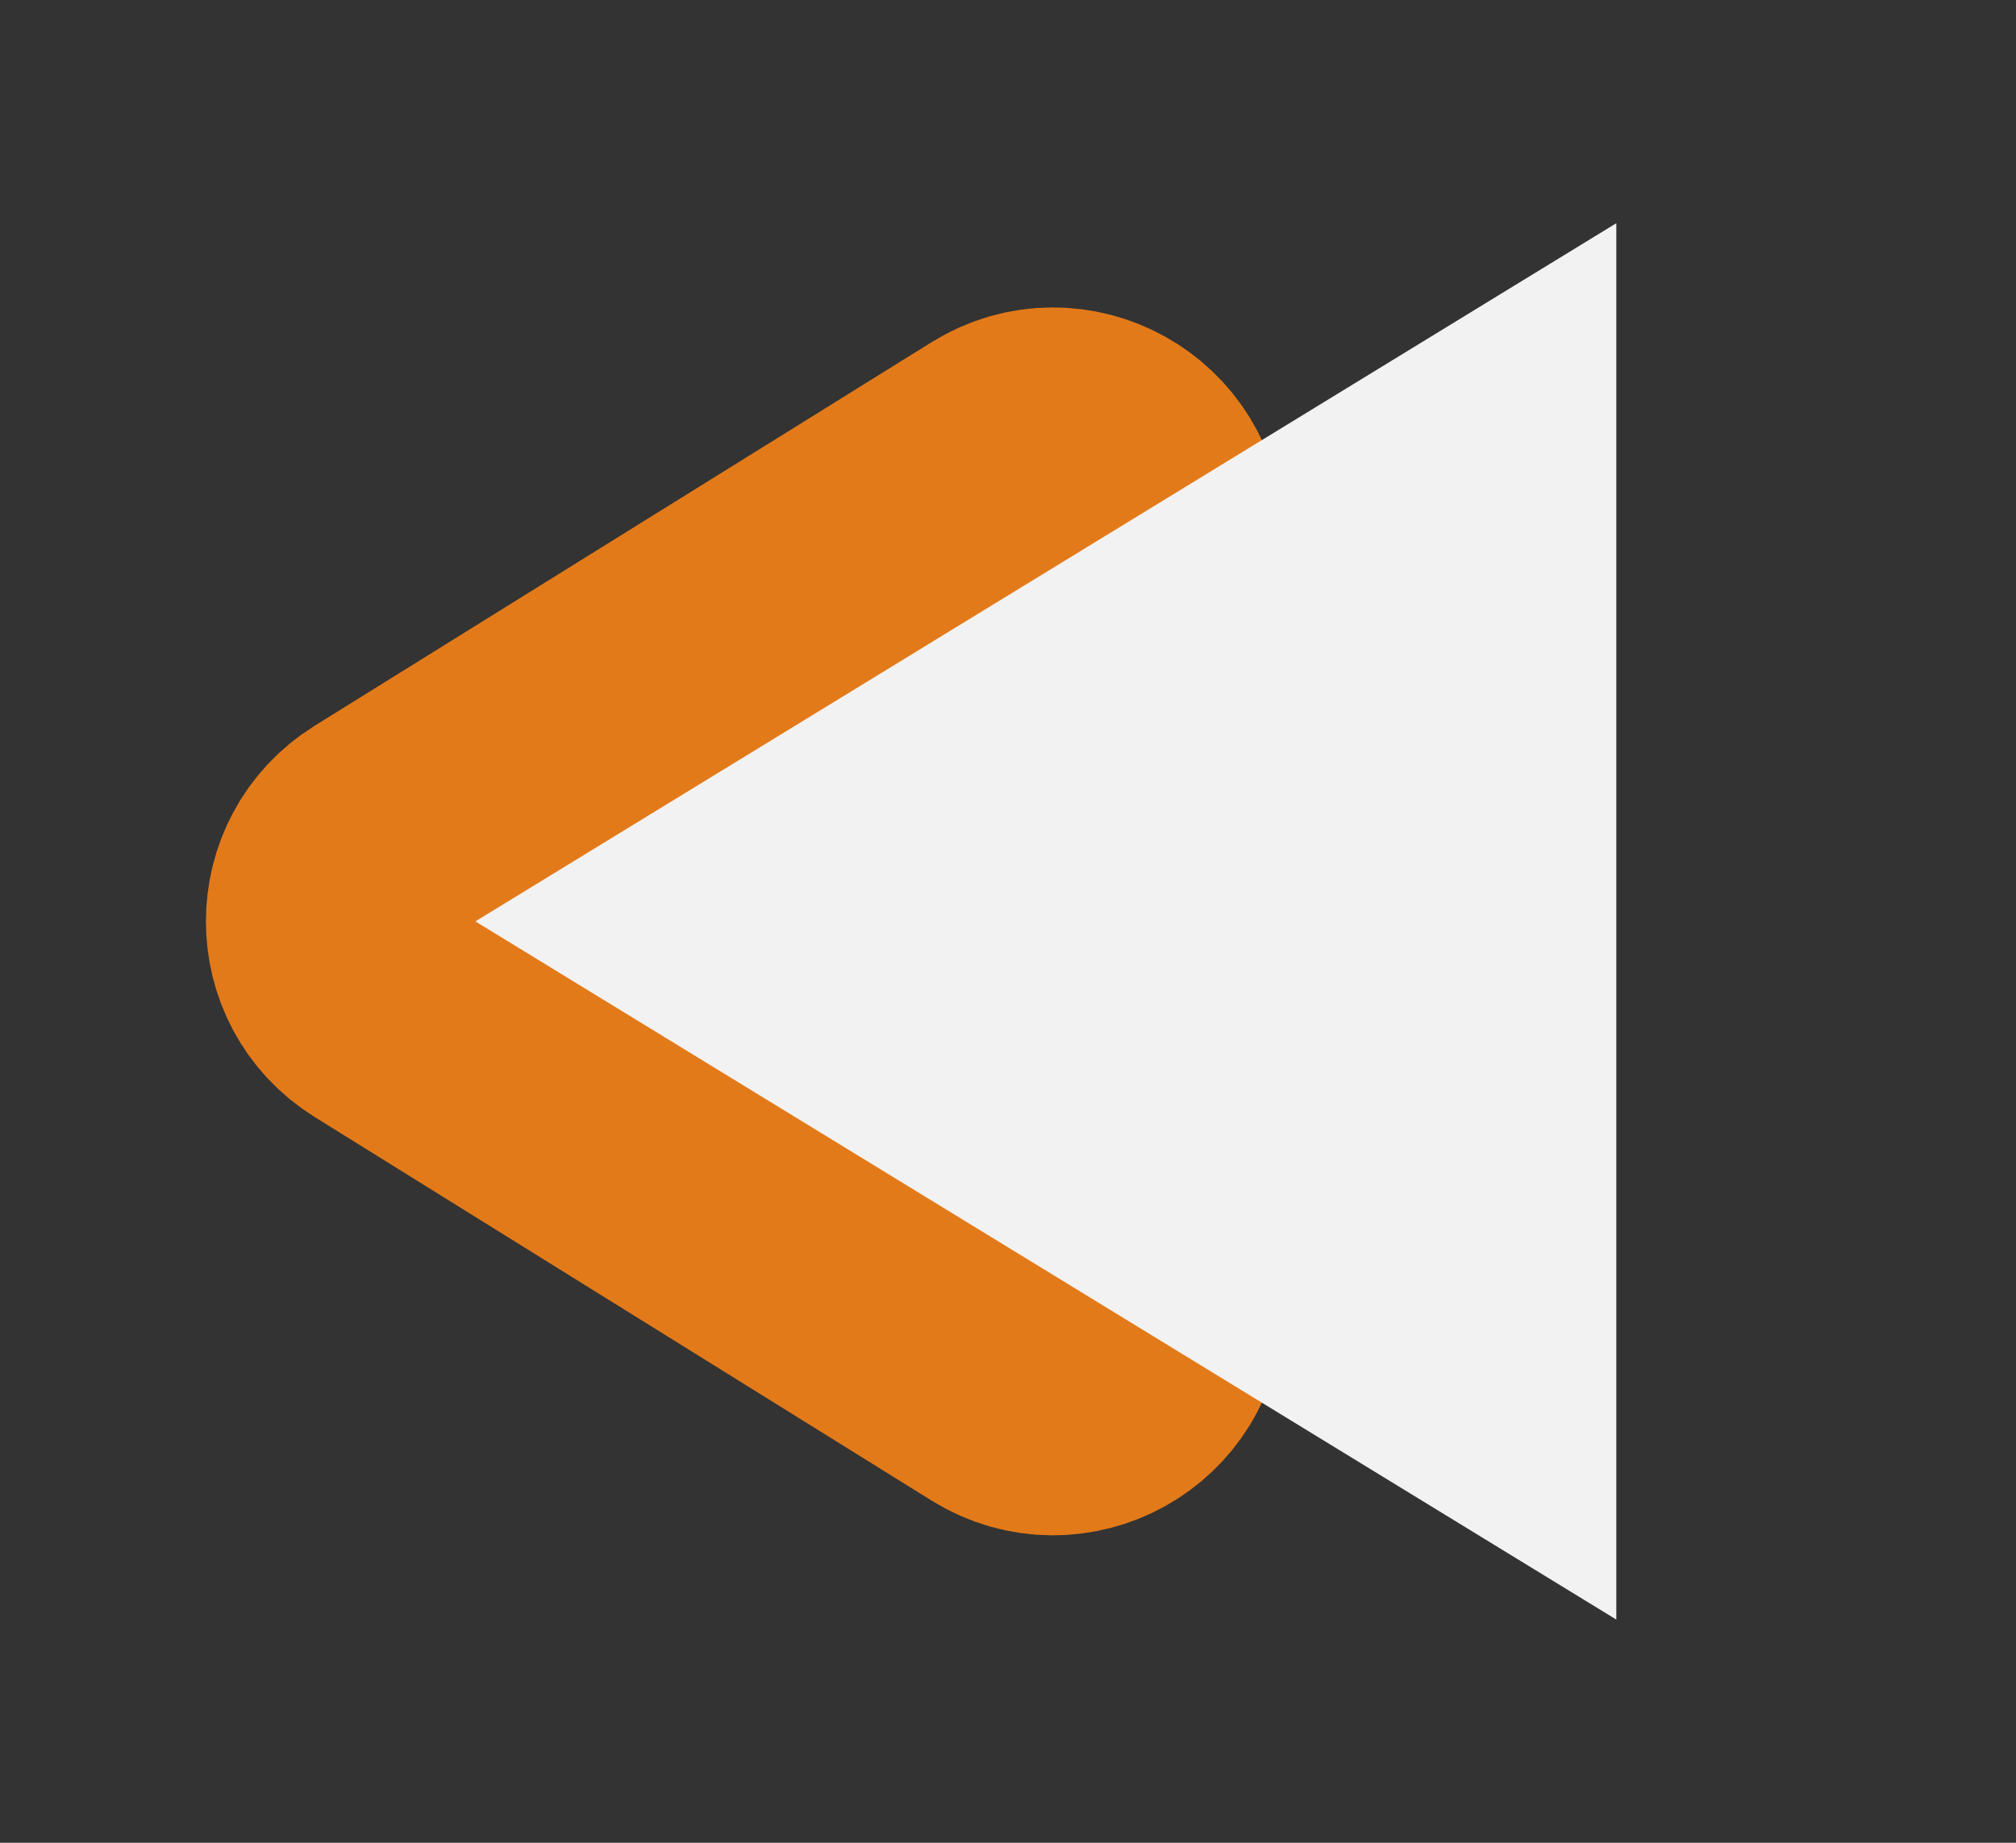
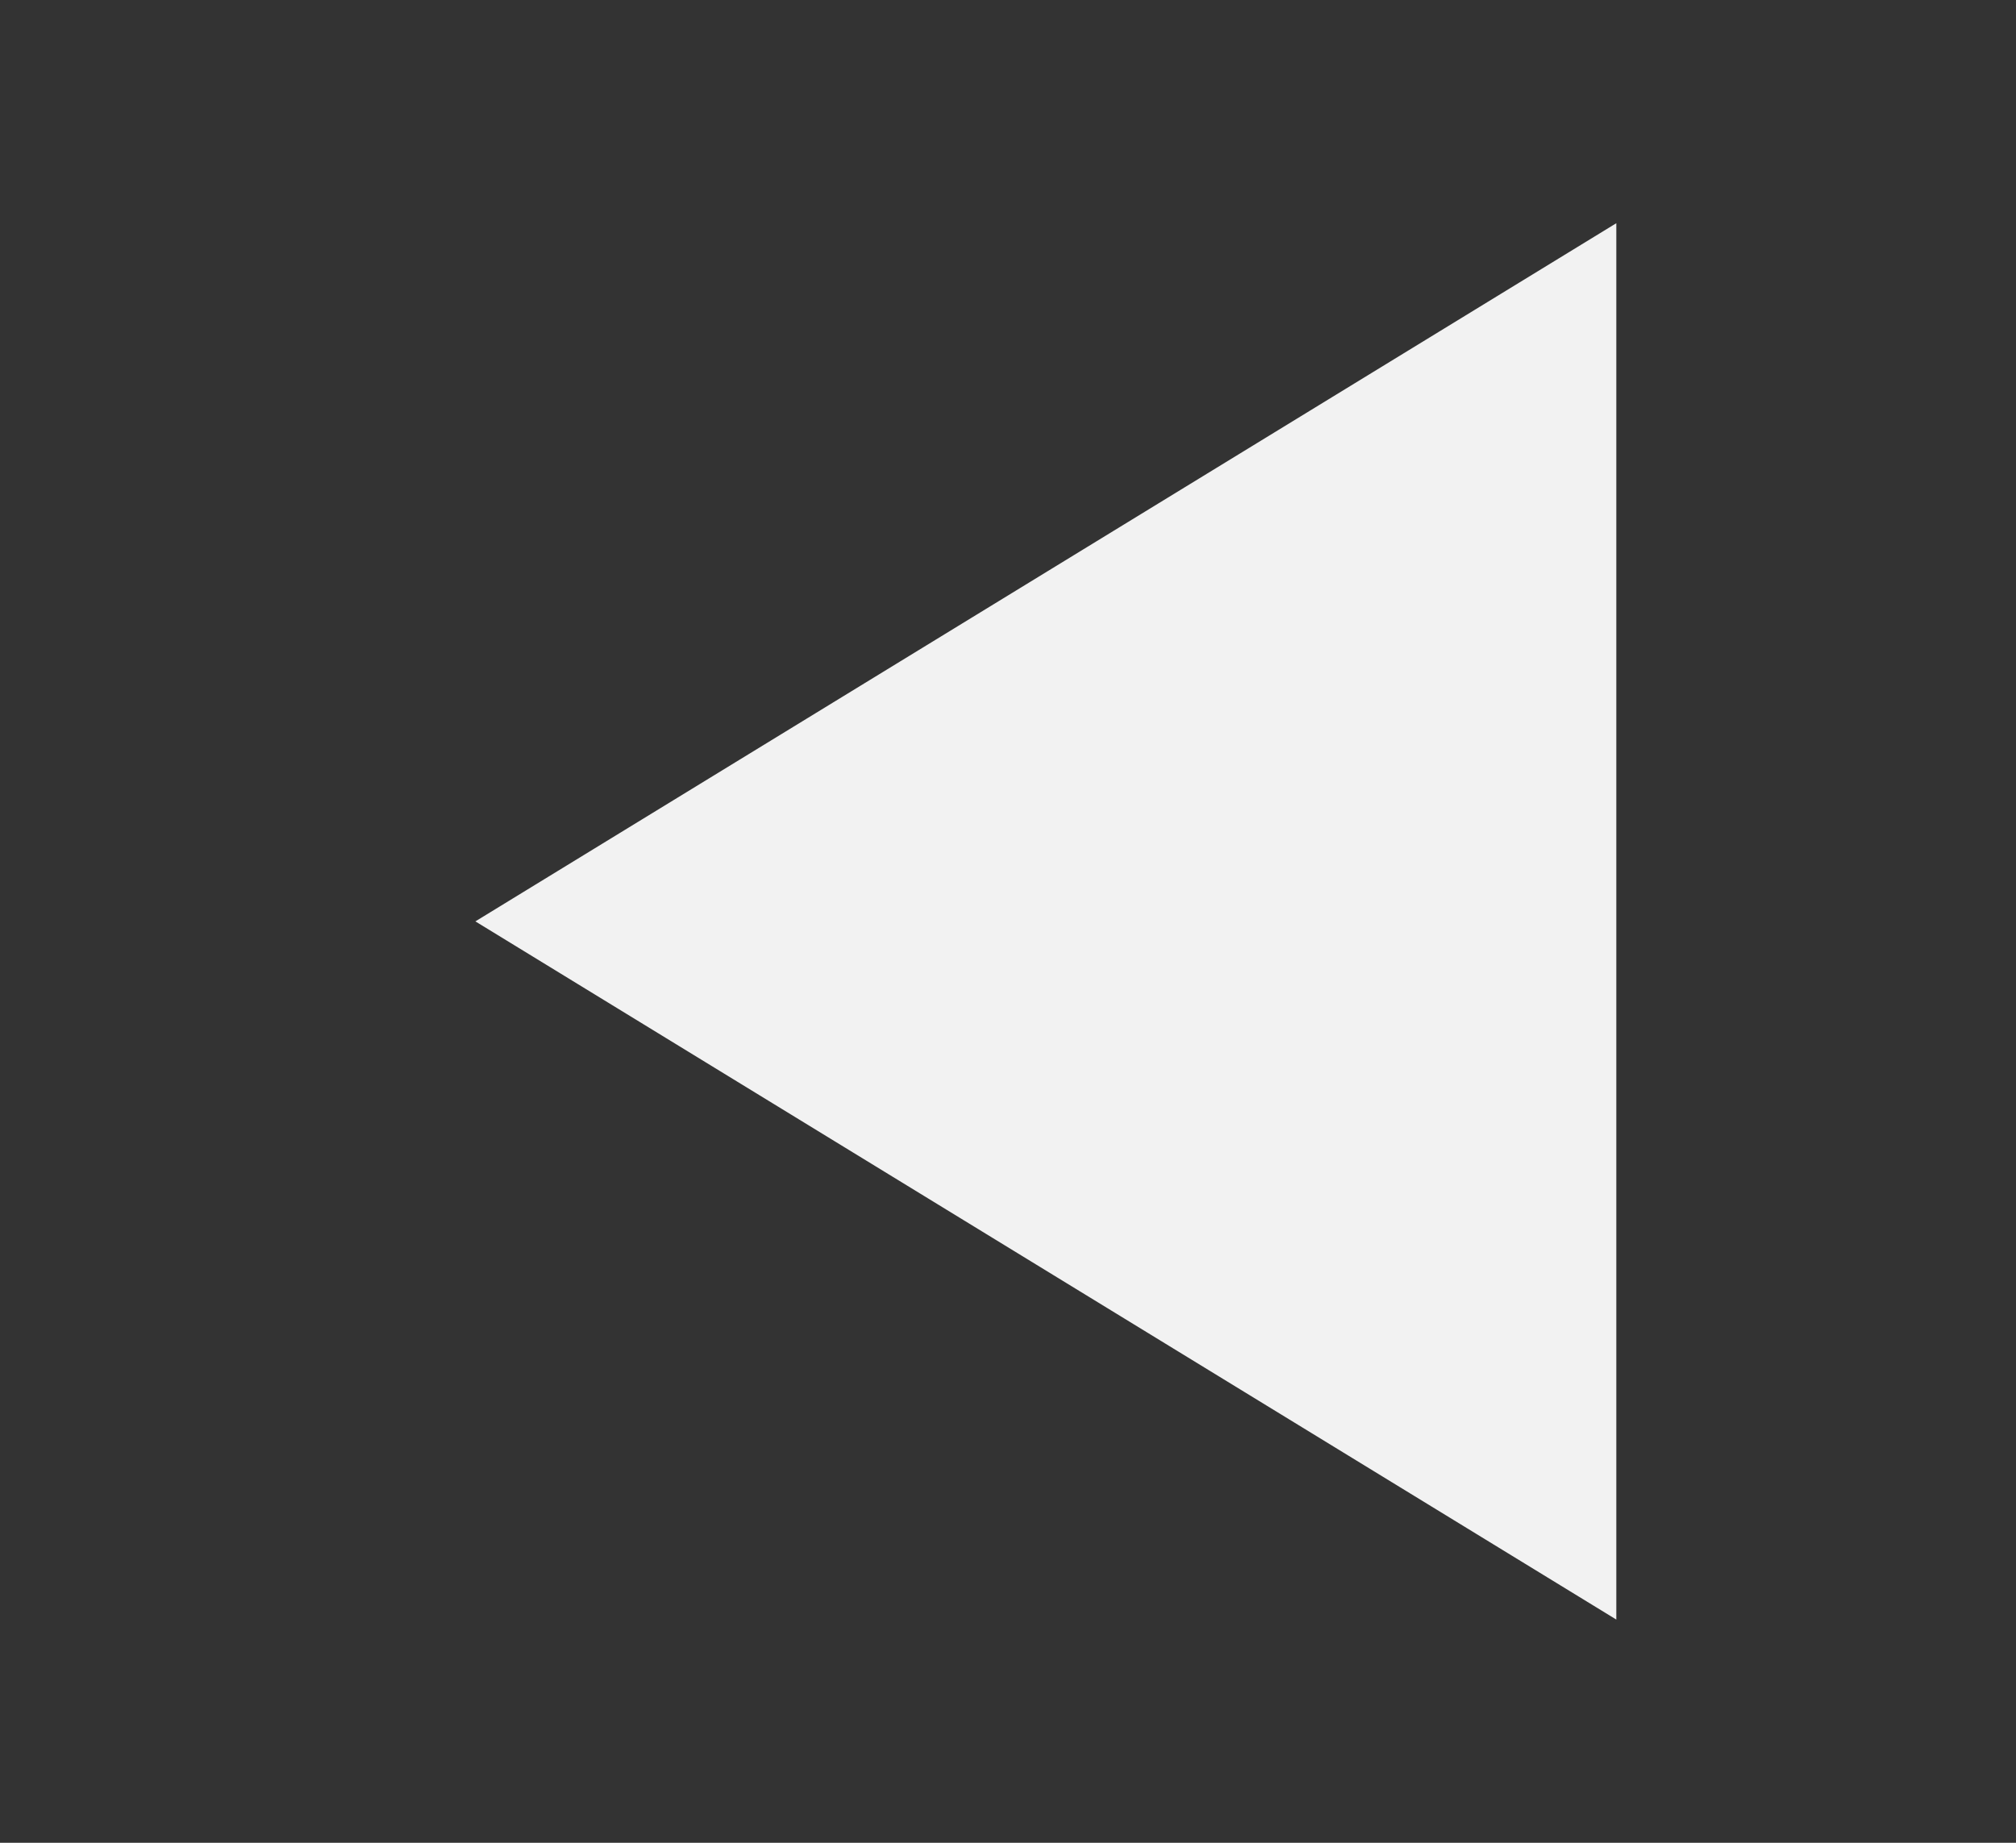
<svg xmlns="http://www.w3.org/2000/svg" width="35" height="32" viewBox="0 0 35 32" fill="none">
  <rect x="0" y="0" width="35" height="32" fill="#333333" stroke="none" />
-   <path d="M6.783 17.274C5.839 16.687 5.839 15.313 6.783 14.726L17.491 8.067C18.491 7.446 19.784 8.165 19.784 9.341L19.784 22.659C19.784 23.835 18.491 24.554 17.491 23.933L6.783 17.274Z" fill="#F2F2F2" stroke="#E37A19" stroke-width="5" />
  <path d="M8.253 16L28.061 3.876V28.124L8.253 16Z" fill="#F2F2F2" />
</svg>